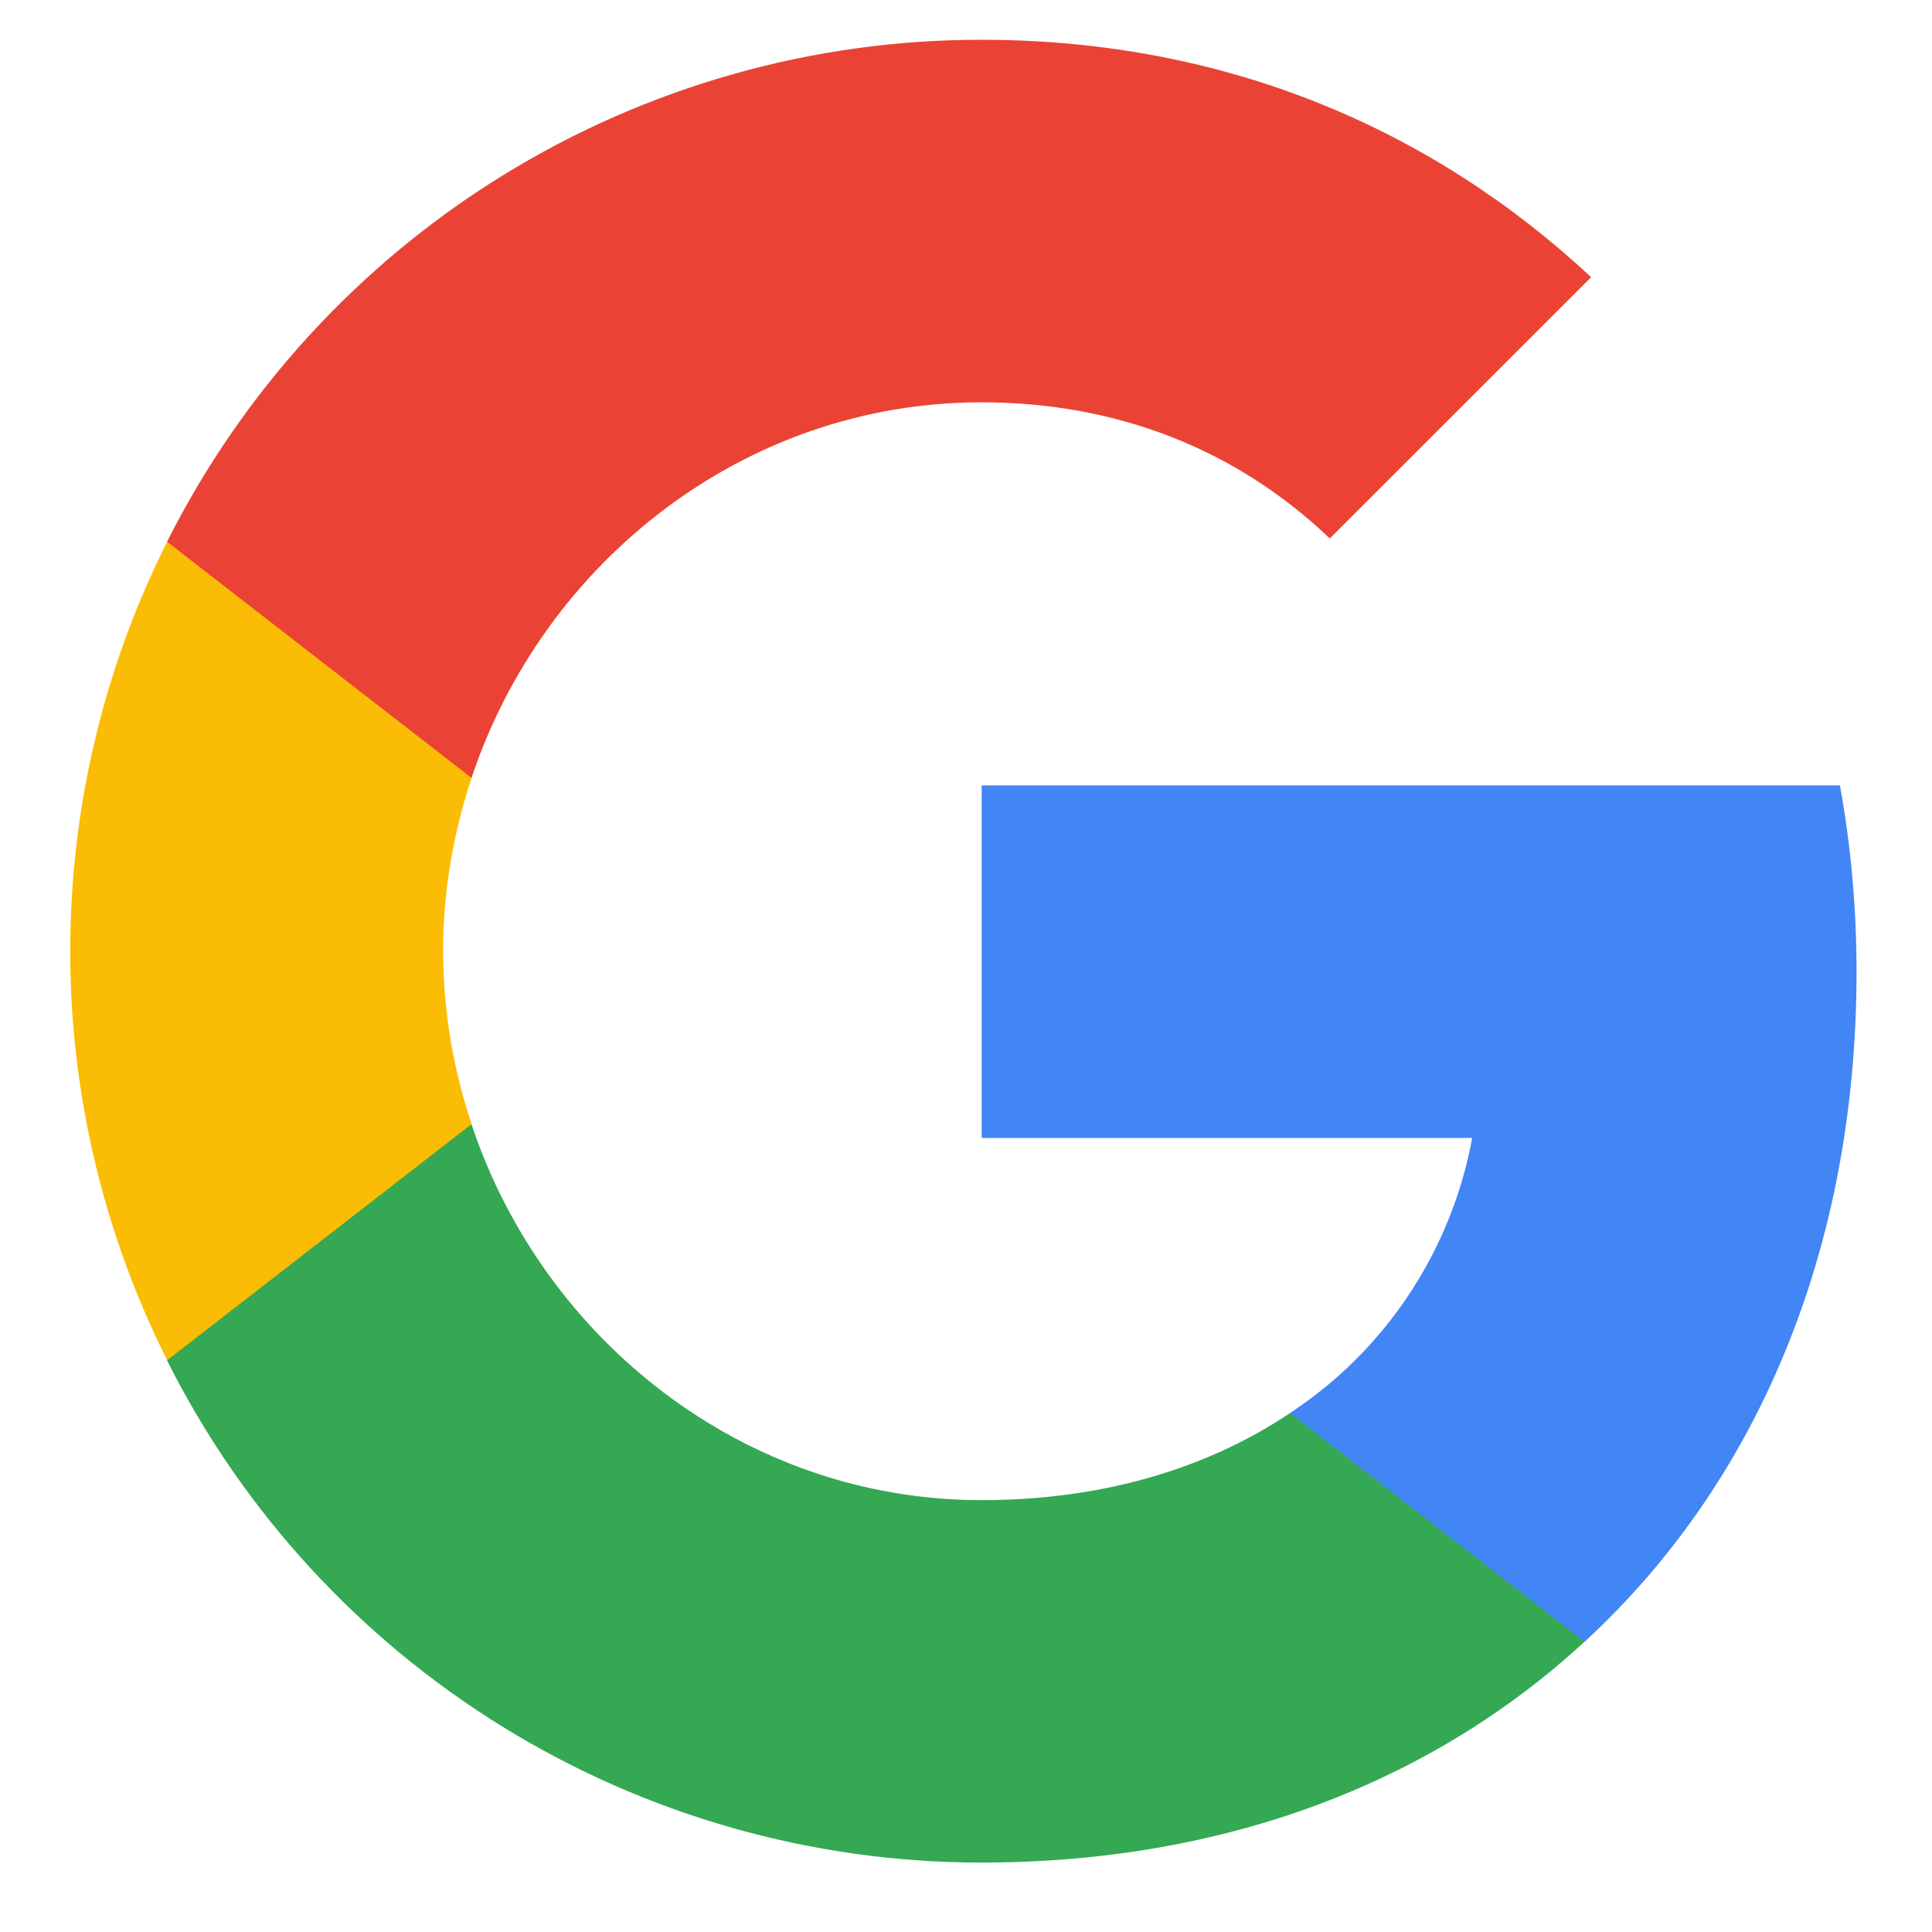
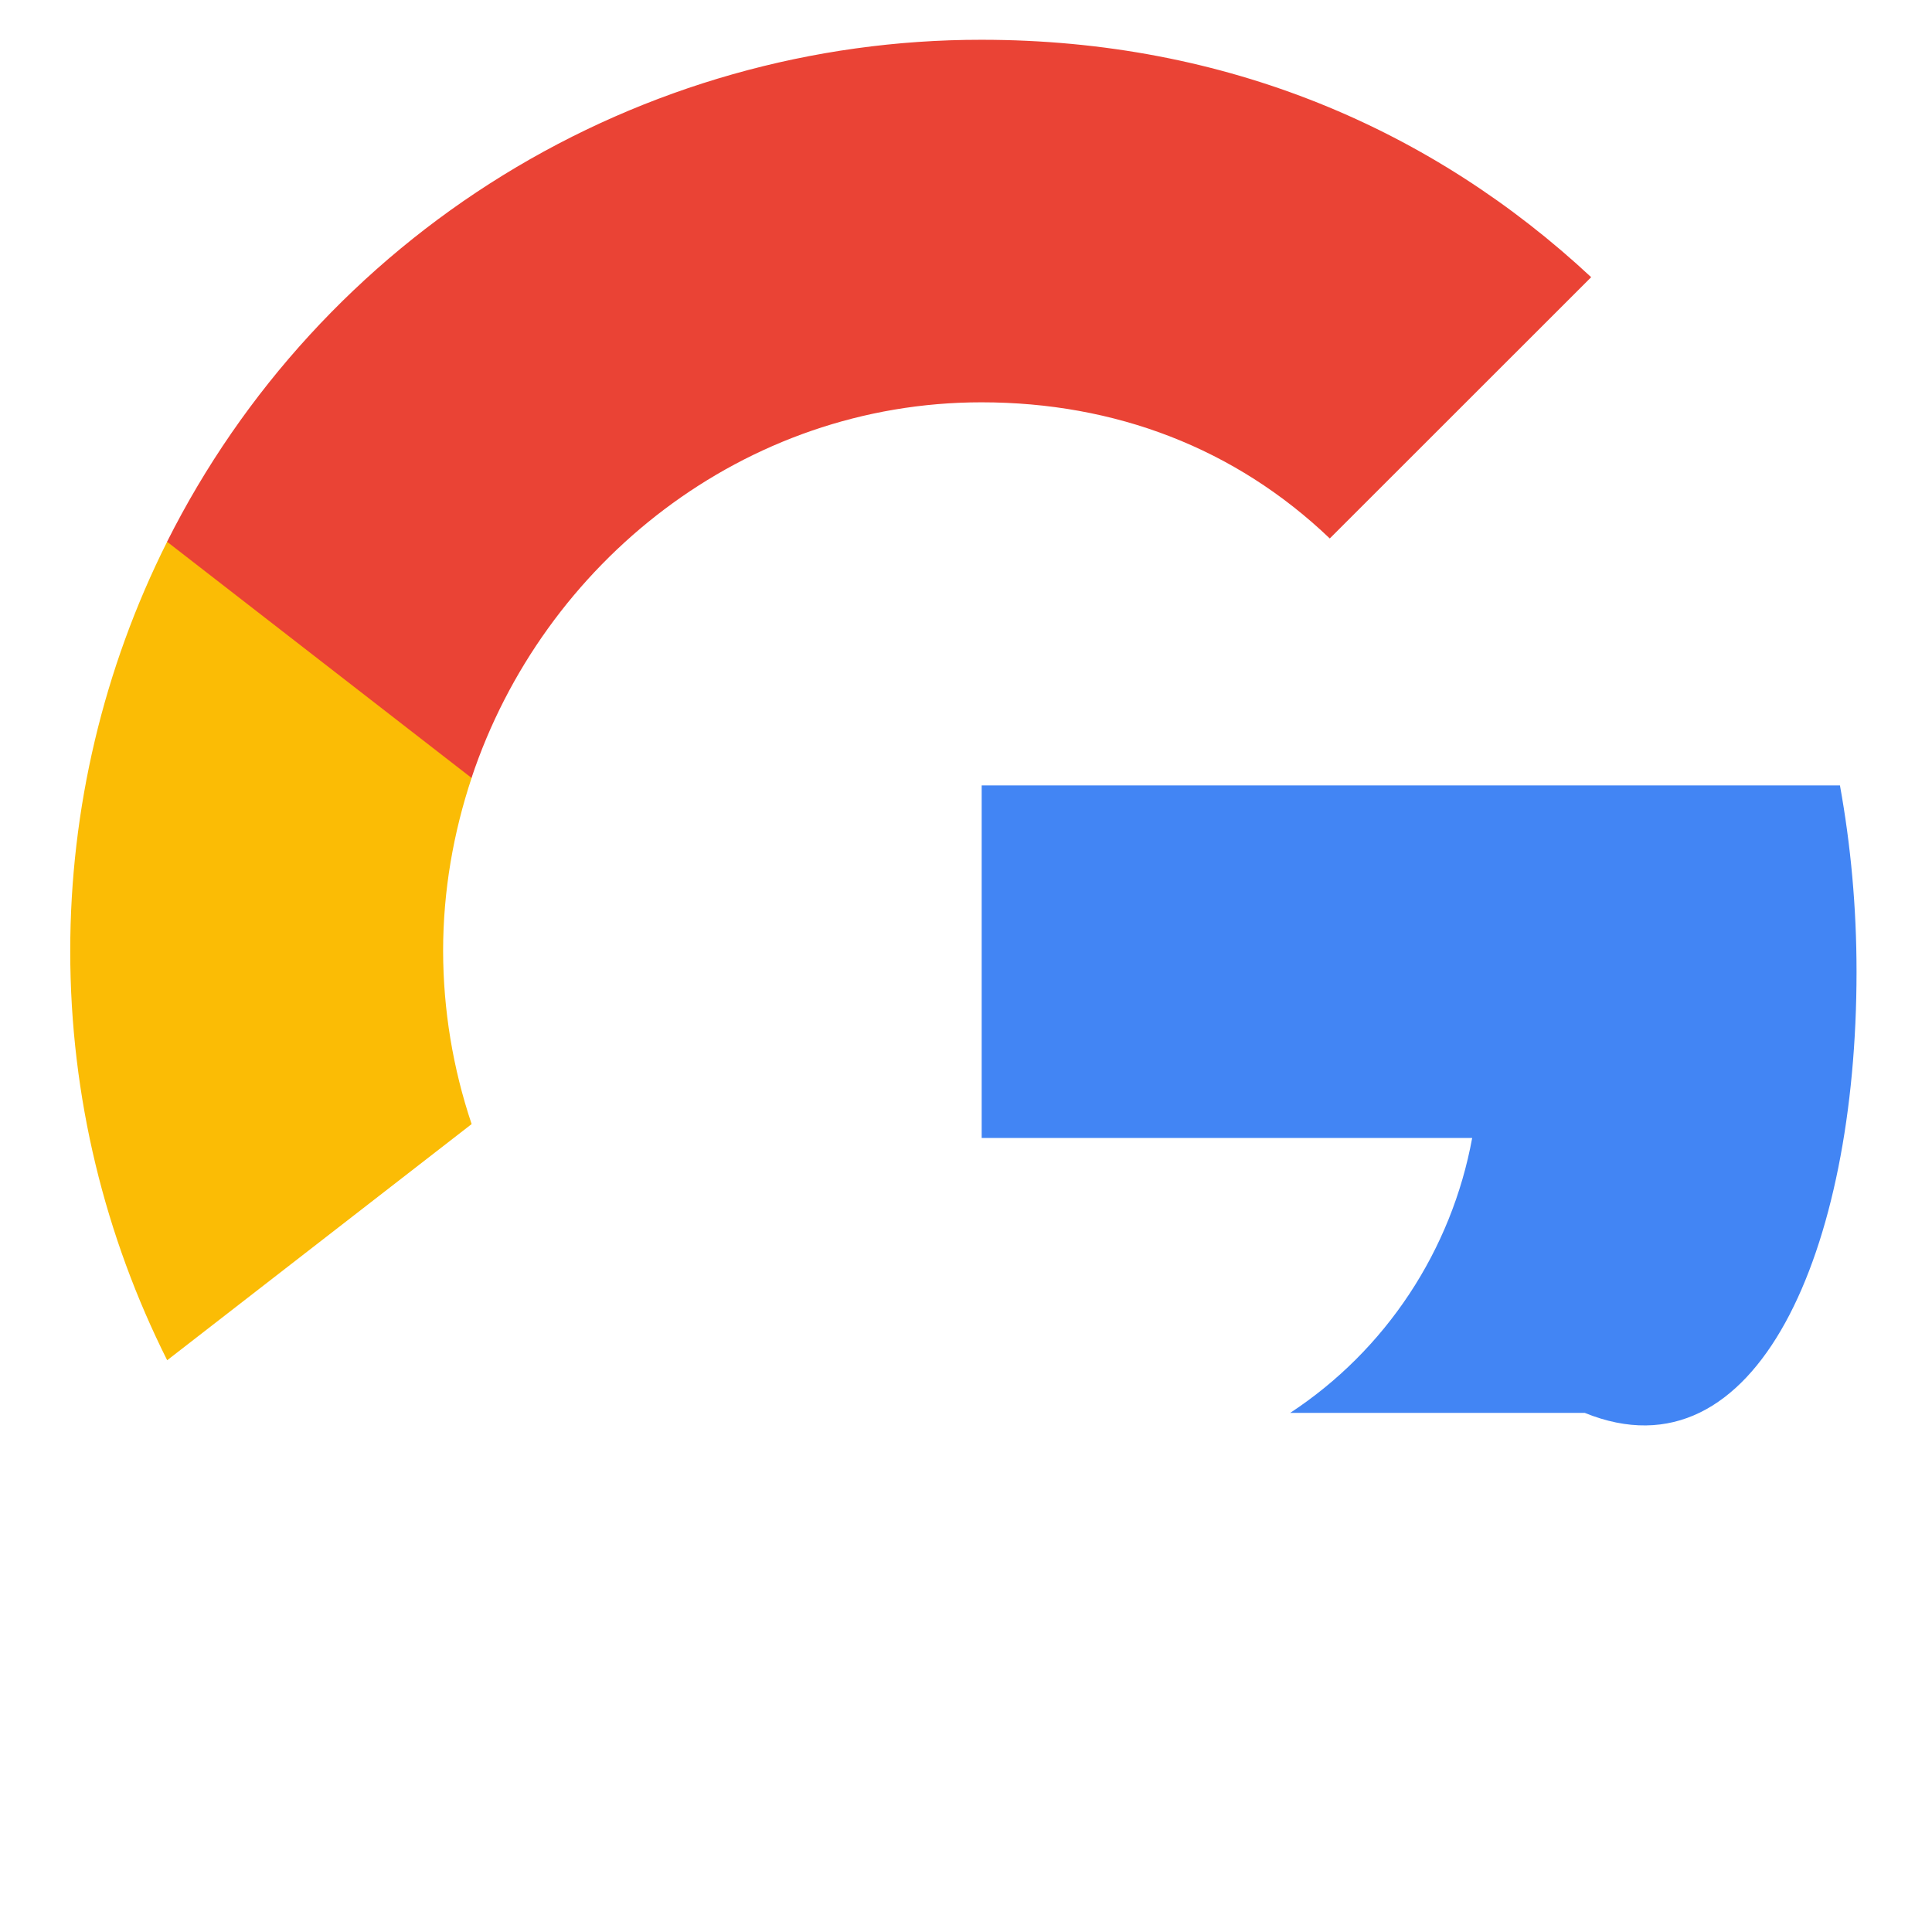
<svg xmlns="http://www.w3.org/2000/svg" width="17" height="17" viewBox="0 0 17 17" fill="none">
-   <path fill-rule="evenodd" clip-rule="evenodd" d="M16.336 8.551C16.336 7.982 16.285 7.436 16.19 6.911H8.638V10.013H12.954C12.864 10.503 12.676 10.97 12.401 11.386C12.126 11.802 11.77 12.158 11.353 12.432V14.445H13.944C15.461 13.049 16.336 10.993 16.336 8.551Z" fill="#4285F4" />
-   <path fill-rule="evenodd" clip-rule="evenodd" d="M8.636 16.389C10.801 16.389 12.616 15.671 13.942 14.446L11.351 12.434C10.633 12.915 9.715 13.2 8.636 13.2C6.547 13.2 4.78 11.789 4.149 9.893H1.47V11.971C2.137 13.3 3.161 14.416 4.426 15.196C5.692 15.976 7.149 16.389 8.636 16.389Z" fill="#34A853" />
+   <path fill-rule="evenodd" clip-rule="evenodd" d="M16.336 8.551C16.336 7.982 16.285 7.436 16.19 6.911H8.638V10.013H12.954C12.864 10.503 12.676 10.97 12.401 11.386C12.126 11.802 11.77 12.158 11.353 12.432H13.944C15.461 13.049 16.336 10.993 16.336 8.551Z" fill="#4285F4" />
  <path fill-rule="evenodd" clip-rule="evenodd" d="M4.15 9.891C3.985 9.4 3.9 8.886 3.899 8.368C3.899 7.839 3.99 7.325 4.15 6.844V4.766H1.471C0.91 5.884 0.618 7.117 0.618 8.368C0.618 9.661 0.928 10.886 1.471 11.969L4.15 9.891Z" fill="#FBBC05" />
  <path fill-rule="evenodd" clip-rule="evenodd" d="M8.636 3.54C9.813 3.54 10.87 3.944 11.701 4.738L14.001 2.439C12.612 1.144 10.797 0.35 8.636 0.35C7.149 0.349 5.692 0.762 4.426 1.542C3.161 2.322 2.137 3.439 1.47 4.767L4.149 6.845C4.78 4.95 6.547 3.54 8.636 3.54Z" fill="#EA4335" />
</svg>